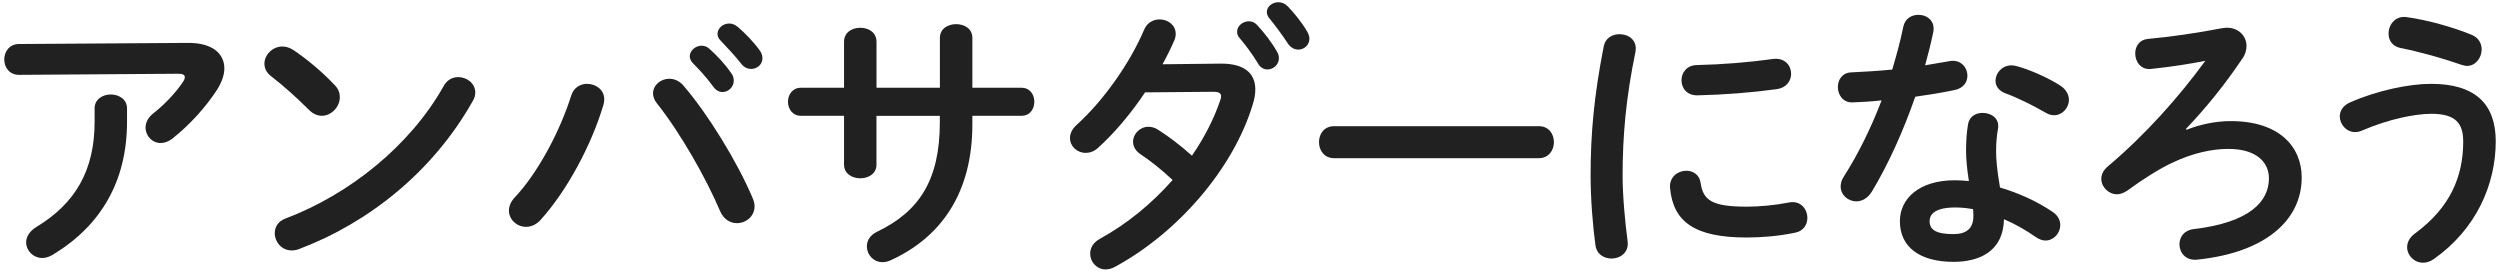
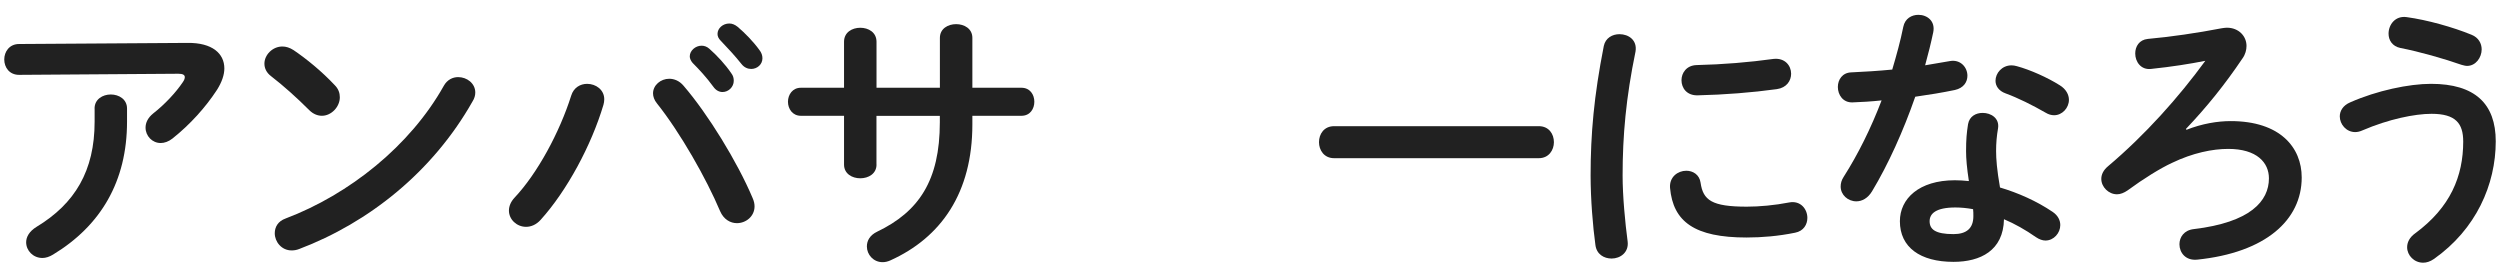
<svg xmlns="http://www.w3.org/2000/svg" width="262" height="29" viewBox="0 0 262 29" fill="none">
  <path d="M19.661 4.496C22.244 4.466 23.512 5.61 23.512 7.171C23.512 7.845 23.248 8.61 22.747 9.406C21.541 11.254 19.924 13.048 18.076 14.517C17.666 14.842 17.225 14.989 16.839 14.989C15.958 14.989 15.254 14.254 15.254 13.372C15.254 12.87 15.486 12.344 16.074 11.873C17.28 10.93 18.425 9.699 19.159 8.61C19.306 8.402 19.367 8.23 19.367 8.083C19.367 7.851 19.159 7.728 18.694 7.728L2.001 7.845C0.972 7.845 0.446 7.049 0.446 6.229C0.446 5.433 0.972 4.612 2.001 4.612L19.661 4.496ZM9.91 11.371C9.91 10.403 10.761 9.901 11.611 9.901C12.462 9.901 13.313 10.403 13.313 11.371V12.754C13.313 19.017 10.552 23.657 5.557 26.681C5.178 26.913 4.792 27.036 4.443 27.036C3.476 27.036 2.741 26.27 2.741 25.389C2.741 24.832 3.066 24.244 3.831 23.773C7.859 21.337 9.916 17.896 9.916 12.754V11.371H9.91Z" fill="#212121" />
  <path d="M35.088 8.932C35.467 9.311 35.614 9.752 35.614 10.193C35.614 11.191 34.733 12.133 33.735 12.133C33.294 12.133 32.823 11.956 32.413 11.546C31.09 10.224 29.707 8.987 28.415 7.989C27.913 7.61 27.711 7.138 27.711 6.667C27.711 5.755 28.562 4.873 29.59 4.873C29.97 4.873 30.356 4.99 30.766 5.253C32.119 6.171 33.71 7.463 35.088 8.932ZM48.016 8.081C48.928 8.081 49.81 8.73 49.81 9.697C49.81 9.991 49.724 10.315 49.516 10.64C45.341 18.016 38.644 23.336 31.353 26.097C31.06 26.213 30.796 26.244 30.558 26.244C29.499 26.244 28.795 25.332 28.795 24.45C28.795 23.801 29.119 23.189 29.939 22.895C36.612 20.367 42.984 15.286 46.51 8.993C46.872 8.344 47.459 8.081 48.016 8.081Z" fill="#212121" />
  <path d="M61.533 8.787C62.445 8.787 63.326 9.405 63.326 10.403C63.326 10.611 63.296 10.782 63.24 10.99C61.98 15.22 59.421 19.983 56.66 23.038C56.188 23.564 55.631 23.772 55.13 23.772C54.162 23.772 53.336 23.007 53.336 22.07C53.336 21.63 53.513 21.158 53.923 20.718C56.335 18.159 58.656 13.843 59.861 10.023C60.125 9.166 60.829 8.787 61.533 8.787ZM68.438 9.784C68.438 8.933 69.234 8.254 70.139 8.254C70.641 8.254 71.199 8.462 71.639 8.989C74.198 11.957 77.283 16.983 78.869 20.742C79.016 21.066 79.077 21.36 79.077 21.623C79.077 22.683 78.165 23.387 77.228 23.387C76.555 23.387 75.845 23.007 75.465 22.125C74.027 18.716 71.29 13.898 68.854 10.843C68.56 10.488 68.438 10.109 68.438 9.784ZM72.288 5.903C72.288 5.316 72.876 4.789 73.525 4.789C73.788 4.789 74.082 4.875 74.345 5.114C75.141 5.818 76.022 6.76 76.635 7.672C76.843 7.936 76.898 8.199 76.898 8.468C76.898 9.117 76.341 9.644 75.722 9.644C75.367 9.644 75.018 9.466 74.755 9.087C74.051 8.119 73.255 7.262 72.582 6.589C72.38 6.35 72.288 6.111 72.288 5.903ZM75.196 3.553C75.196 2.965 75.753 2.463 76.433 2.463C76.726 2.463 77.02 2.579 77.314 2.818C78.079 3.467 78.961 4.373 79.579 5.23C79.812 5.524 79.903 5.818 79.903 6.111C79.903 6.76 79.346 7.226 78.728 7.226C78.373 7.226 77.993 7.079 77.7 6.699C77.026 5.848 76.2 4.967 75.526 4.263C75.288 4.024 75.196 3.791 75.196 3.553Z" fill="#212121" />
  <path d="M91.859 17.246C91.859 18.213 91.008 18.685 90.157 18.685C89.306 18.685 88.455 18.213 88.455 17.246V12.135H83.931C83.05 12.135 82.579 11.4 82.579 10.665C82.579 9.931 83.05 9.196 83.931 9.196H88.455V4.379C88.455 3.381 89.306 2.909 90.157 2.909C91.008 2.909 91.859 3.381 91.859 4.379V9.196H98.501V3.969C98.501 3.001 99.352 2.53 100.202 2.53C101.053 2.53 101.904 3.001 101.904 3.969V9.196H107.046C107.958 9.196 108.399 9.931 108.399 10.665C108.399 11.4 107.958 12.135 107.046 12.135H101.904V13.047C101.904 20.191 98.641 24.892 93.291 27.298C93.028 27.414 92.765 27.475 92.495 27.475C91.528 27.475 90.849 26.68 90.849 25.829C90.849 25.241 91.143 24.653 91.938 24.274C96.285 22.186 98.495 18.924 98.495 12.814V12.141H91.853V17.246H91.859Z" fill="#212121" />
-   <path d="M127.884 6.668C130.321 6.638 131.557 7.611 131.557 9.374C131.557 9.845 131.471 10.372 131.294 10.929C129.237 17.748 123.36 24.445 116.835 27.971C116.51 28.149 116.161 28.234 115.868 28.234C114.925 28.234 114.251 27.439 114.251 26.588C114.251 26 114.545 25.412 115.31 25.002C118.102 23.472 120.716 21.329 122.889 18.862C121.597 17.656 120.453 16.775 119.479 16.132C118.953 15.752 118.745 15.312 118.745 14.84C118.745 14.045 119.449 13.286 120.361 13.286C120.685 13.286 121.034 13.371 121.389 13.61C122.534 14.345 123.709 15.226 124.915 16.316C126.207 14.436 127.235 12.435 127.884 10.5C127.945 10.353 127.97 10.206 127.97 10.09C127.97 9.766 127.737 9.619 127.174 9.619L120.006 9.68C118.506 11.914 116.774 13.971 115.072 15.495C114.662 15.875 114.19 16.022 113.78 16.022C112.868 16.022 112.133 15.318 112.133 14.467C112.133 14.026 112.342 13.524 112.837 13.084C115.568 10.617 118.359 6.735 119.889 3.148C120.214 2.352 120.887 2.034 121.536 2.034C122.387 2.034 123.213 2.622 123.213 3.534C123.213 3.742 123.183 3.975 123.066 4.238C122.711 5.058 122.301 5.885 121.83 6.735L127.884 6.668ZM129.647 3.32C129.647 2.732 130.235 2.23 130.884 2.23C131.178 2.23 131.502 2.346 131.765 2.64C132.5 3.436 133.296 4.464 133.822 5.401C133.969 5.634 134.03 5.872 134.03 6.105C134.03 6.778 133.443 7.28 132.824 7.28C132.445 7.28 132.059 7.072 131.826 6.631C131.208 5.603 130.504 4.691 129.886 3.956C129.708 3.76 129.647 3.528 129.647 3.32ZM132.763 1.263C132.763 0.675 133.351 0.234 133.969 0.234C134.293 0.234 134.642 0.351 134.936 0.645C135.64 1.379 136.436 2.346 136.962 3.258C137.14 3.552 137.226 3.816 137.226 4.054C137.226 4.728 136.669 5.199 136.05 5.199C135.671 5.199 135.254 4.991 134.961 4.55C134.373 3.638 133.638 2.671 133.02 1.906C132.849 1.704 132.763 1.471 132.763 1.263Z" fill="#212121" />
  <path d="M161.265 13.223C162.324 13.223 162.85 14.044 162.85 14.901C162.85 15.721 162.324 16.578 161.265 16.578H139.815C138.756 16.578 138.23 15.727 138.23 14.901C138.23 14.05 138.756 13.223 139.815 13.223H161.265Z" fill="#212121" />
  <path d="M169.725 3.582C170.668 3.582 171.604 4.2 171.402 5.406C170.404 10.224 170.049 14.221 170.049 18.396C170.049 20.539 170.313 23.33 170.576 25.301C170.723 26.446 169.811 27.095 168.899 27.095C168.103 27.095 167.313 26.654 167.197 25.656C166.934 23.777 166.695 20.869 166.695 18.396C166.695 14.019 167.05 10.053 168.078 4.819C168.256 3.968 168.99 3.582 169.725 3.582ZM183.064 21.659C184.386 21.659 186.002 21.512 187.502 21.218C188.708 20.986 189.412 21.922 189.412 22.834C189.412 23.508 189.032 24.218 188.12 24.389C186.388 24.744 184.655 24.891 183.039 24.891C177.603 24.891 175.338 23.244 175.02 19.688C174.934 18.543 175.84 17.894 176.722 17.894C177.426 17.894 178.105 18.304 178.222 19.155C178.485 20.98 179.391 21.659 183.064 21.659ZM187.71 7.726C187.71 8.461 187.239 9.196 186.21 9.342C183.627 9.698 180.713 9.93 177.922 9.991C176.777 10.022 176.22 9.226 176.22 8.406C176.22 7.641 176.746 6.851 177.805 6.82C180.536 6.759 183.333 6.527 185.886 6.172C187.061 6.055 187.71 6.876 187.71 7.726Z" fill="#212121" />
  <path d="M199.464 2.815C199.641 1.934 200.345 1.554 201.049 1.554C201.961 1.554 202.843 2.203 202.604 3.379C202.371 4.493 202.077 5.668 201.753 6.843C202.635 6.696 203.516 6.55 204.336 6.403C205.45 6.194 206.185 7.051 206.185 7.933C206.185 8.582 205.805 9.225 204.863 9.433C203.602 9.696 202.157 9.935 200.718 10.137C199.482 13.693 197.896 17.219 196.195 20.041C195.754 20.776 195.136 21.101 194.548 21.101C193.666 21.101 192.901 20.427 192.901 19.546C192.901 19.221 192.987 18.872 193.226 18.517C194.725 16.166 196.078 13.436 197.192 10.522C196.103 10.639 195.05 10.7 194.138 10.731C193.14 10.761 192.607 9.935 192.607 9.114C192.607 8.349 193.079 7.615 194.015 7.584C195.338 7.523 196.807 7.437 198.307 7.29C198.753 5.784 199.17 4.285 199.464 2.815ZM204.722 27.442C201.227 27.442 199.108 25.912 199.108 23.182C199.108 20.831 201.104 18.891 204.869 18.891C205.34 18.891 205.812 18.921 206.338 18.976C206.13 17.623 206.044 16.626 206.044 15.86C206.044 14.599 206.105 13.95 206.252 13.008C206.399 12.188 207.073 11.832 207.783 11.832C208.664 11.832 209.546 12.389 209.399 13.418C209.252 14.269 209.191 15.003 209.191 15.83C209.191 16.656 209.276 17.801 209.601 19.65C211.48 20.207 213.421 21.058 215.122 22.209C215.68 22.588 215.918 23.09 215.918 23.592C215.918 24.412 215.245 25.208 214.363 25.208C214.07 25.208 213.715 25.092 213.366 24.853C212.276 24.088 211.131 23.445 210.017 22.974C209.95 26.267 207.544 27.442 204.722 27.442ZM206.809 22.655C206.809 22.392 206.809 22.153 206.779 21.921C206.13 21.804 205.518 21.743 204.93 21.743C202.873 21.743 202.224 22.392 202.224 23.182C202.224 24.033 202.812 24.535 204.722 24.535C206.075 24.535 206.809 23.947 206.809 22.655ZM215.857 8.931C216.53 9.341 216.824 9.929 216.824 10.461C216.824 11.312 216.12 12.077 215.269 12.077C214.976 12.077 214.682 11.992 214.388 11.814C213.004 11.018 211.48 10.259 210.189 9.788C209.454 9.525 209.129 8.992 209.129 8.466C209.129 7.67 209.803 6.849 210.807 6.849C210.984 6.849 211.162 6.88 211.364 6.935C212.772 7.315 214.596 8.135 215.857 8.931Z" fill="#212121" />
  <path d="M229.141 13.604C230.787 12.955 232.404 12.691 233.781 12.691C238.954 12.691 241.219 15.452 241.219 18.599C241.219 23.067 237.429 26.477 230.255 27.212C229.049 27.328 228.406 26.477 228.406 25.596C228.406 24.861 228.878 24.126 229.906 24.01C235.844 23.306 237.784 21.072 237.784 18.691C237.784 17.044 236.523 15.605 233.524 15.605C231.877 15.605 229.82 16.015 227.617 17.074C226.411 17.631 224.648 18.721 222.976 19.951C222.597 20.215 222.211 20.362 221.862 20.362C220.981 20.362 220.216 19.596 220.216 18.746C220.216 18.305 220.424 17.834 220.92 17.423C224.825 14.13 228.327 10.194 231.118 6.374C229.471 6.698 227.647 6.992 225.419 7.225C224.36 7.341 223.772 6.46 223.772 5.609C223.772 4.874 224.182 4.17 225.094 4.078C227.415 3.87 230.267 3.46 232.82 2.964C233.028 2.934 233.199 2.903 233.377 2.903C234.613 2.903 235.434 3.784 235.434 4.813C235.434 5.223 235.317 5.694 235.024 6.105C233.144 8.896 231.265 11.216 229.086 13.512L229.141 13.604Z" fill="#212121" />
  <path d="M246.826 13.843C245.883 13.843 245.21 13.023 245.21 12.196C245.21 11.639 245.534 11.051 246.3 10.727C249.091 9.49 252.47 8.786 254.766 8.786C259.381 8.786 261.554 10.874 261.554 14.81C261.554 19.334 259.498 24.035 255.059 27.151C254.68 27.414 254.294 27.531 253.945 27.531C253.003 27.531 252.268 26.765 252.268 25.915C252.268 25.413 252.501 24.886 253.119 24.445C256.792 21.74 258.145 18.483 258.145 14.835C258.145 12.925 257.349 11.927 254.827 11.927C253.064 11.927 250.334 12.484 247.597 13.659C247.328 13.782 247.065 13.843 246.826 13.843ZM259.02 3.644C259.755 3.938 260.079 4.556 260.079 5.175C260.079 6.026 259.461 6.907 258.549 6.907C258.371 6.907 258.169 6.846 257.961 6.791C256.112 6.142 253.523 5.407 251.558 5.028C250.707 4.85 250.321 4.207 250.321 3.528C250.321 2.585 251.025 1.618 252.231 1.796C254.349 2.083 257.086 2.848 259.02 3.644Z" fill="#212121" />
</svg>